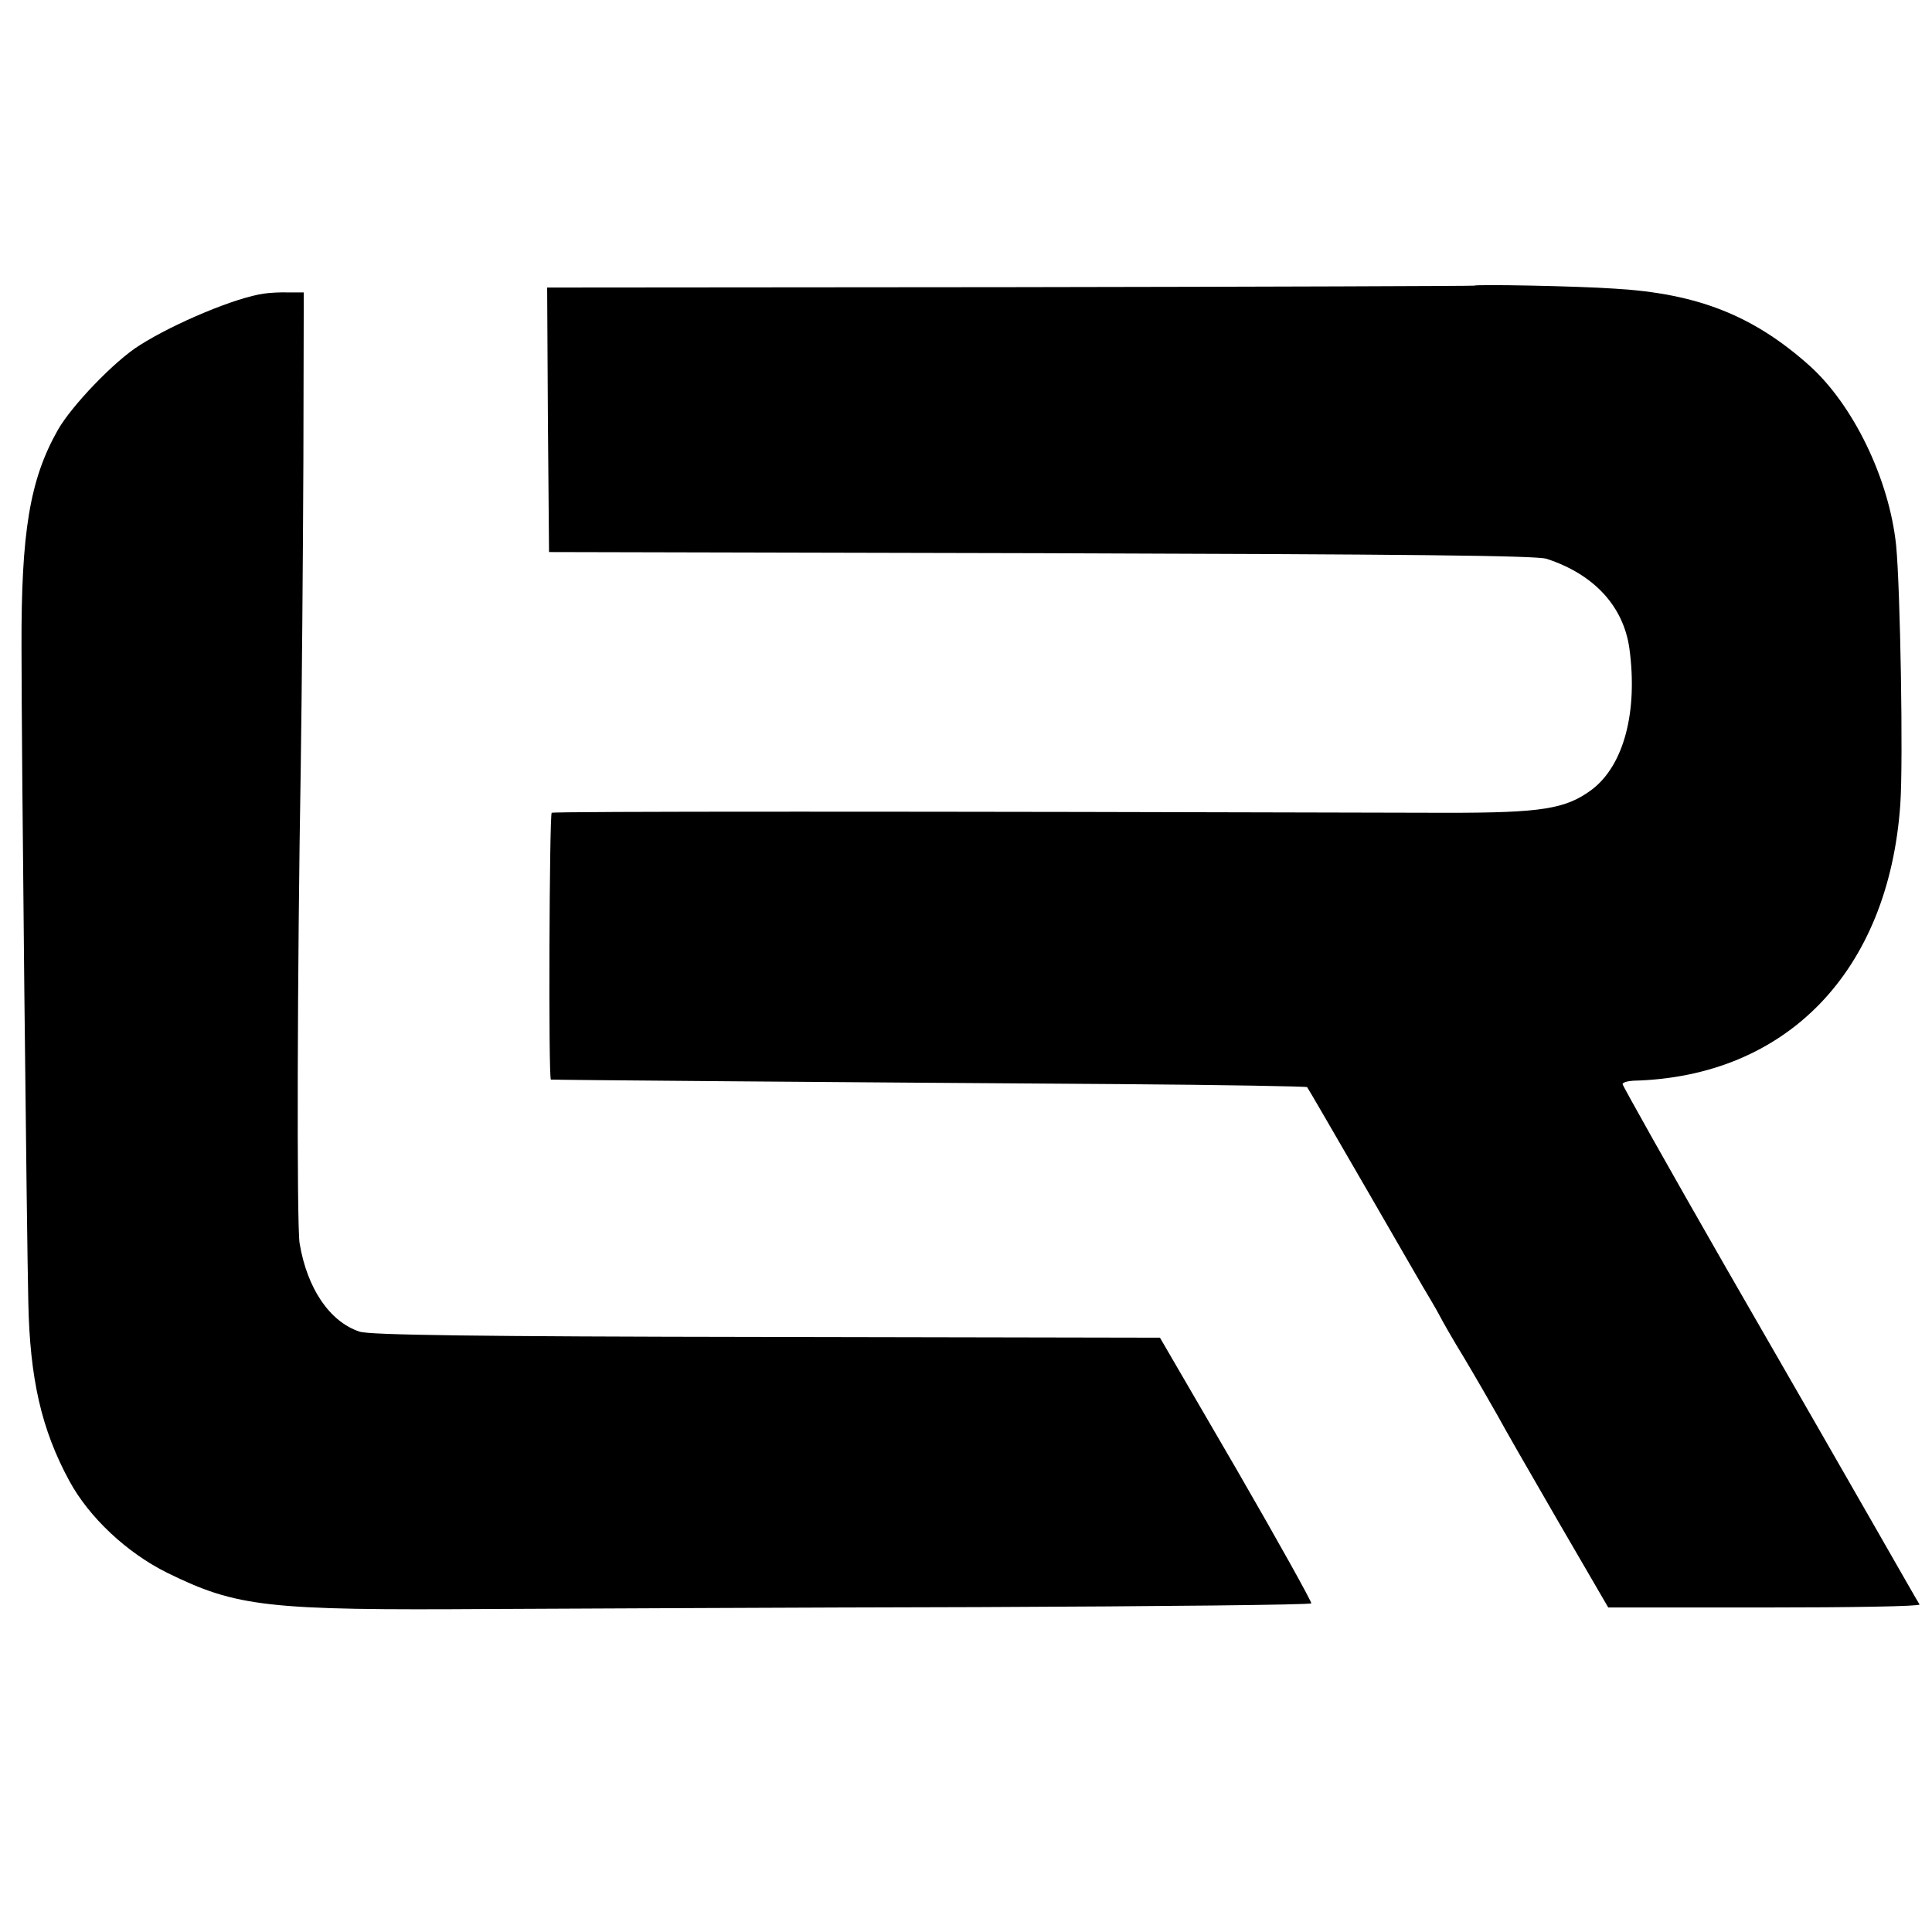
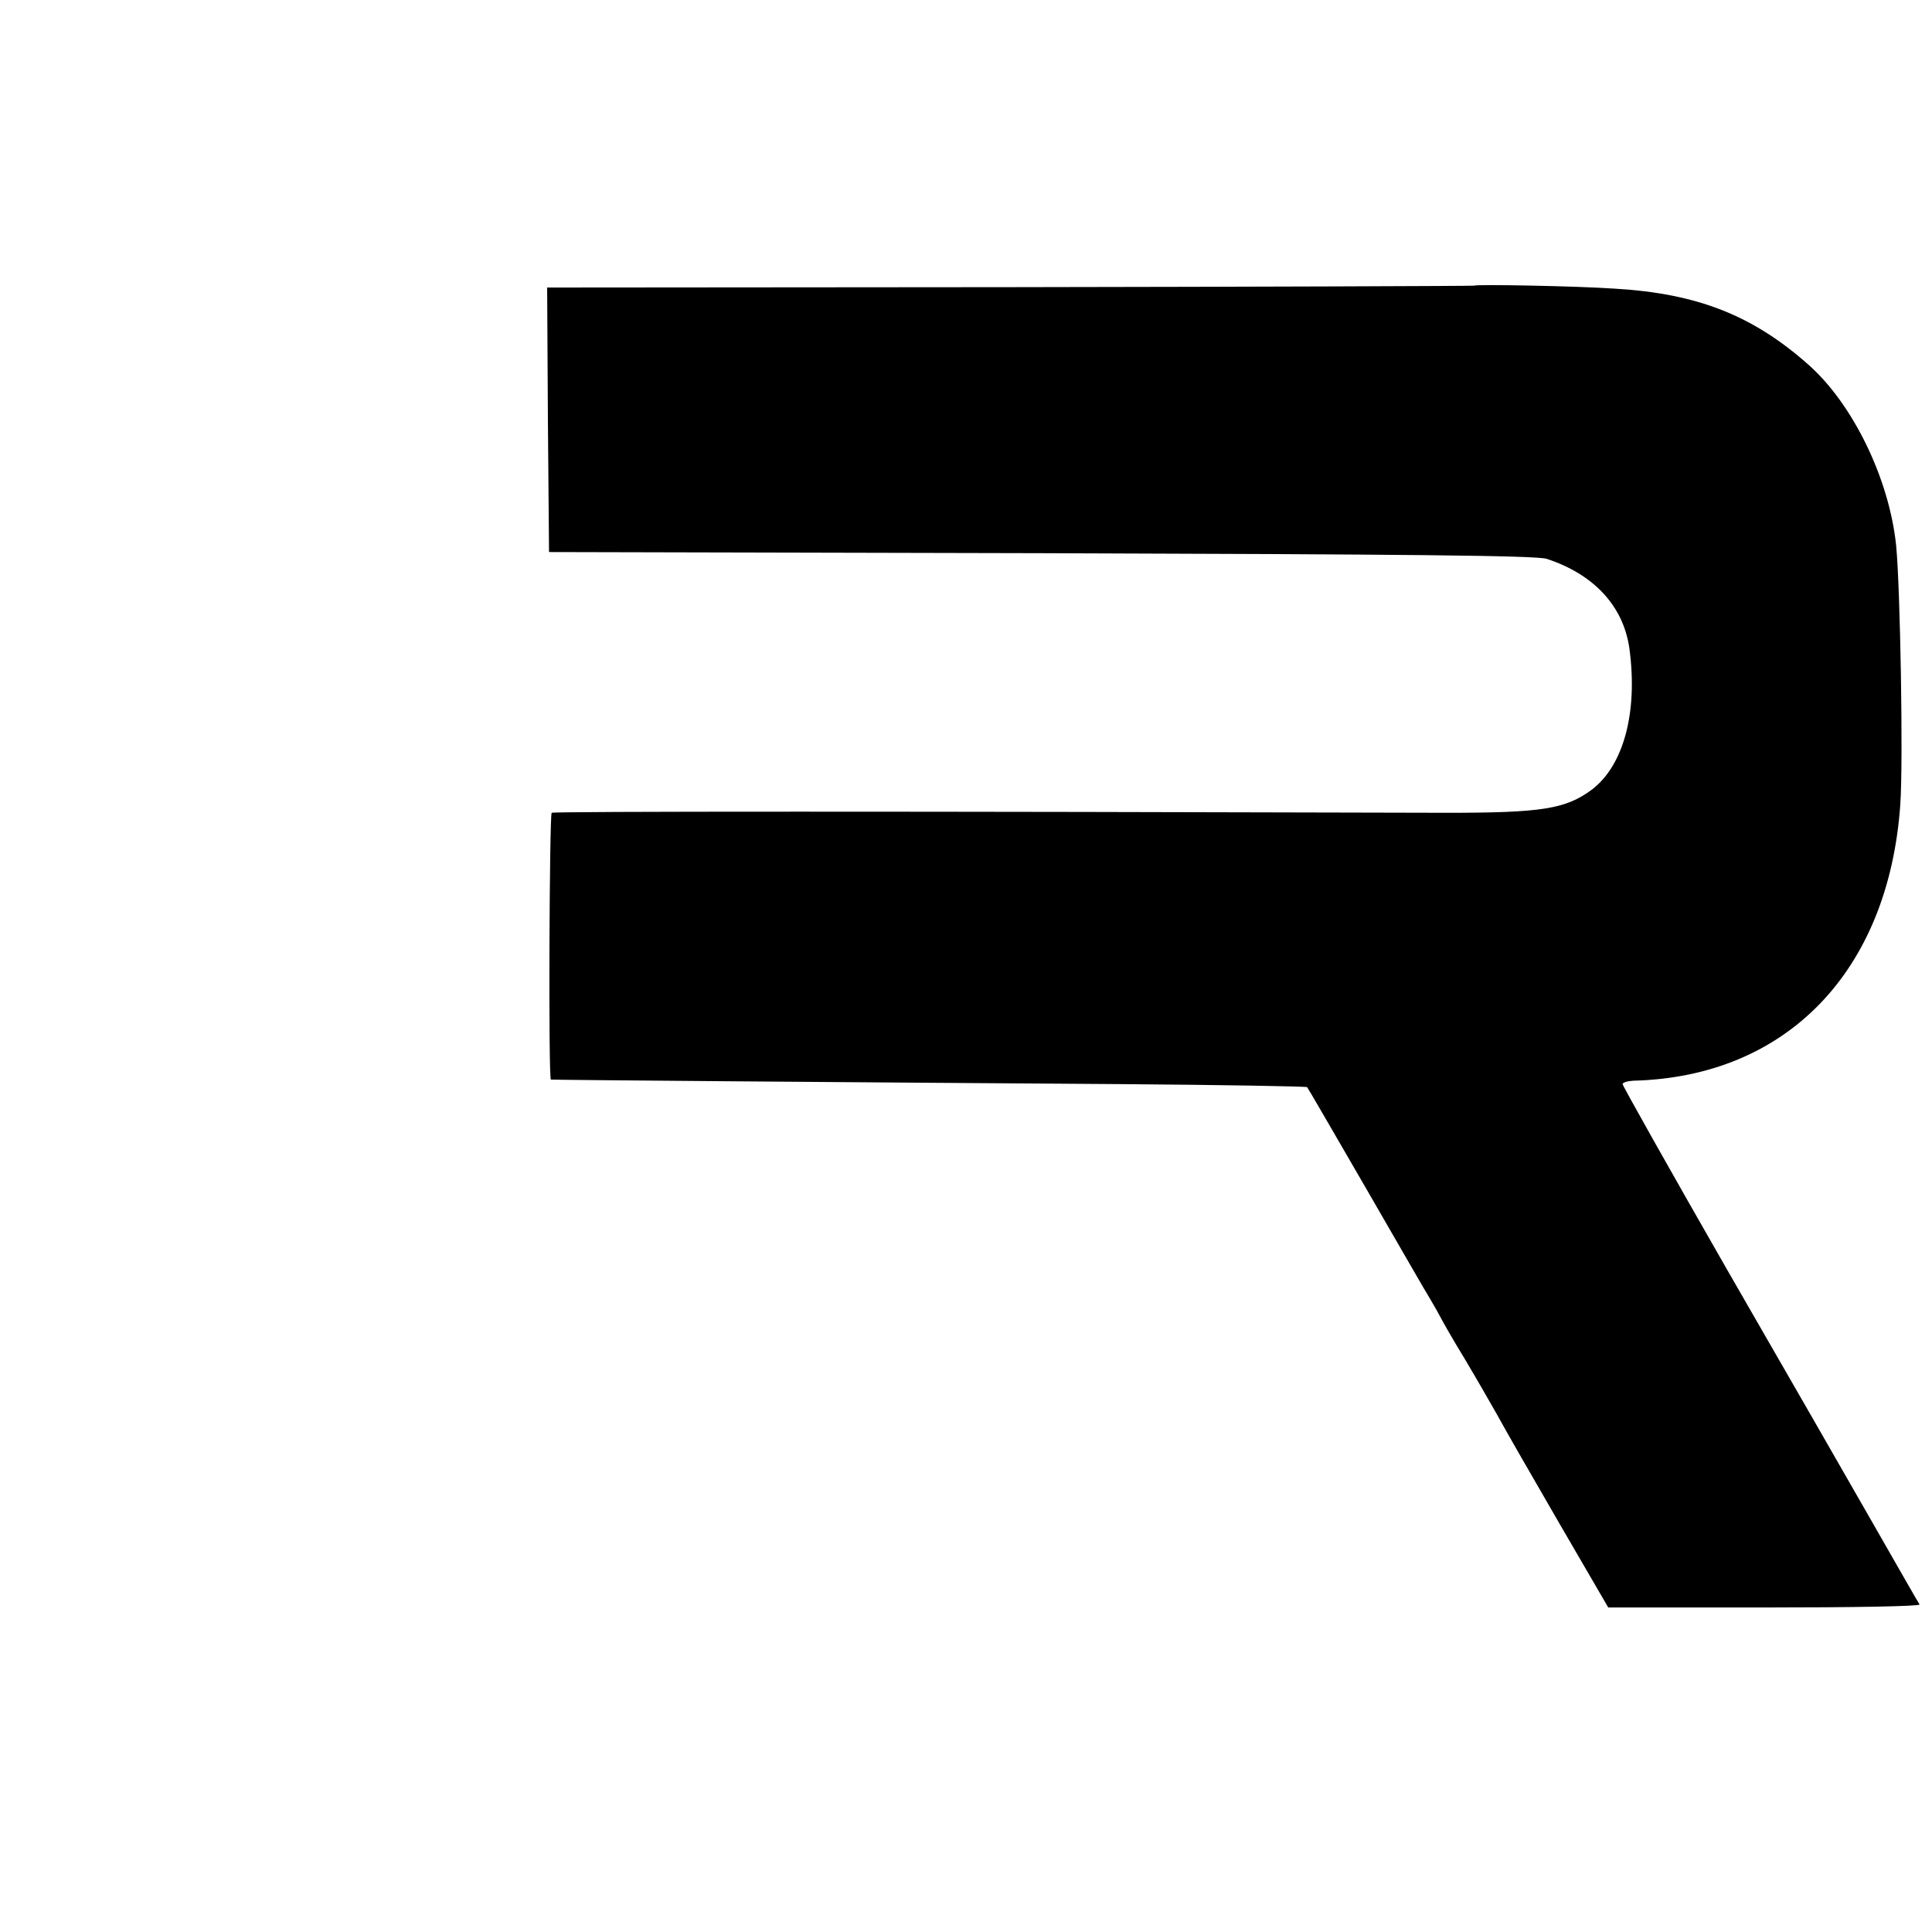
<svg xmlns="http://www.w3.org/2000/svg" height="512pt" preserveAspectRatio="xMidYMid meet" viewBox="0 0 512 512" width="512pt">
  <g transform="matrix(.1 0 0 -.1 0 512)">
    <path d="m3907 4363c-2-1-555-3-1230-4l-1227-1 2-351 3-350 1304-3c962-3 1313-6 1340-15 125-41 203-125 219-237 23-169-15-311-100-375-69-51-132-61-383-61-1423 4-2368 4-2373 0-6-7-9-706-2-707 6-1 759-7 1508-12 271-2 494-6 496-8s72-123 156-268 160-278 171-295c10-17 22-38 26-46s32-58 64-110c31-52 70-120 87-150 16-30 89-157 162-283l132-227h415c228 0 412 3 410 8-3 4-56 97-119 207s-239 417-392 682c-152 265-276 486-276 490s12 8 28 9c407 10 677 290 708 732 8 114 0 572-11 686-18 176-114 375-233 480-147 130-293 188-512 201-100 7-369 12-373 8z" />
-     <path d="m700 4342c-74-10-237-78-330-137-66-41-181-161-217-225-74-131-97-270-96-575 0-290 14-1566 18-1735 4-204 35-339 109-475 52-96 152-190 259-243 185-91 265-100 857-96 228 1 810 4 1293 5 483 2 880 6 882 10 2 3-87 163-198 355l-203 349-1043 2c-768 1-1052 5-1078 14-79 26-139 114-159 234-8 47-6 739 3 1260 3 204 6 570 7 815l1 445h-40c-22 1-51-1-65-3z" />
  </g>
</svg>